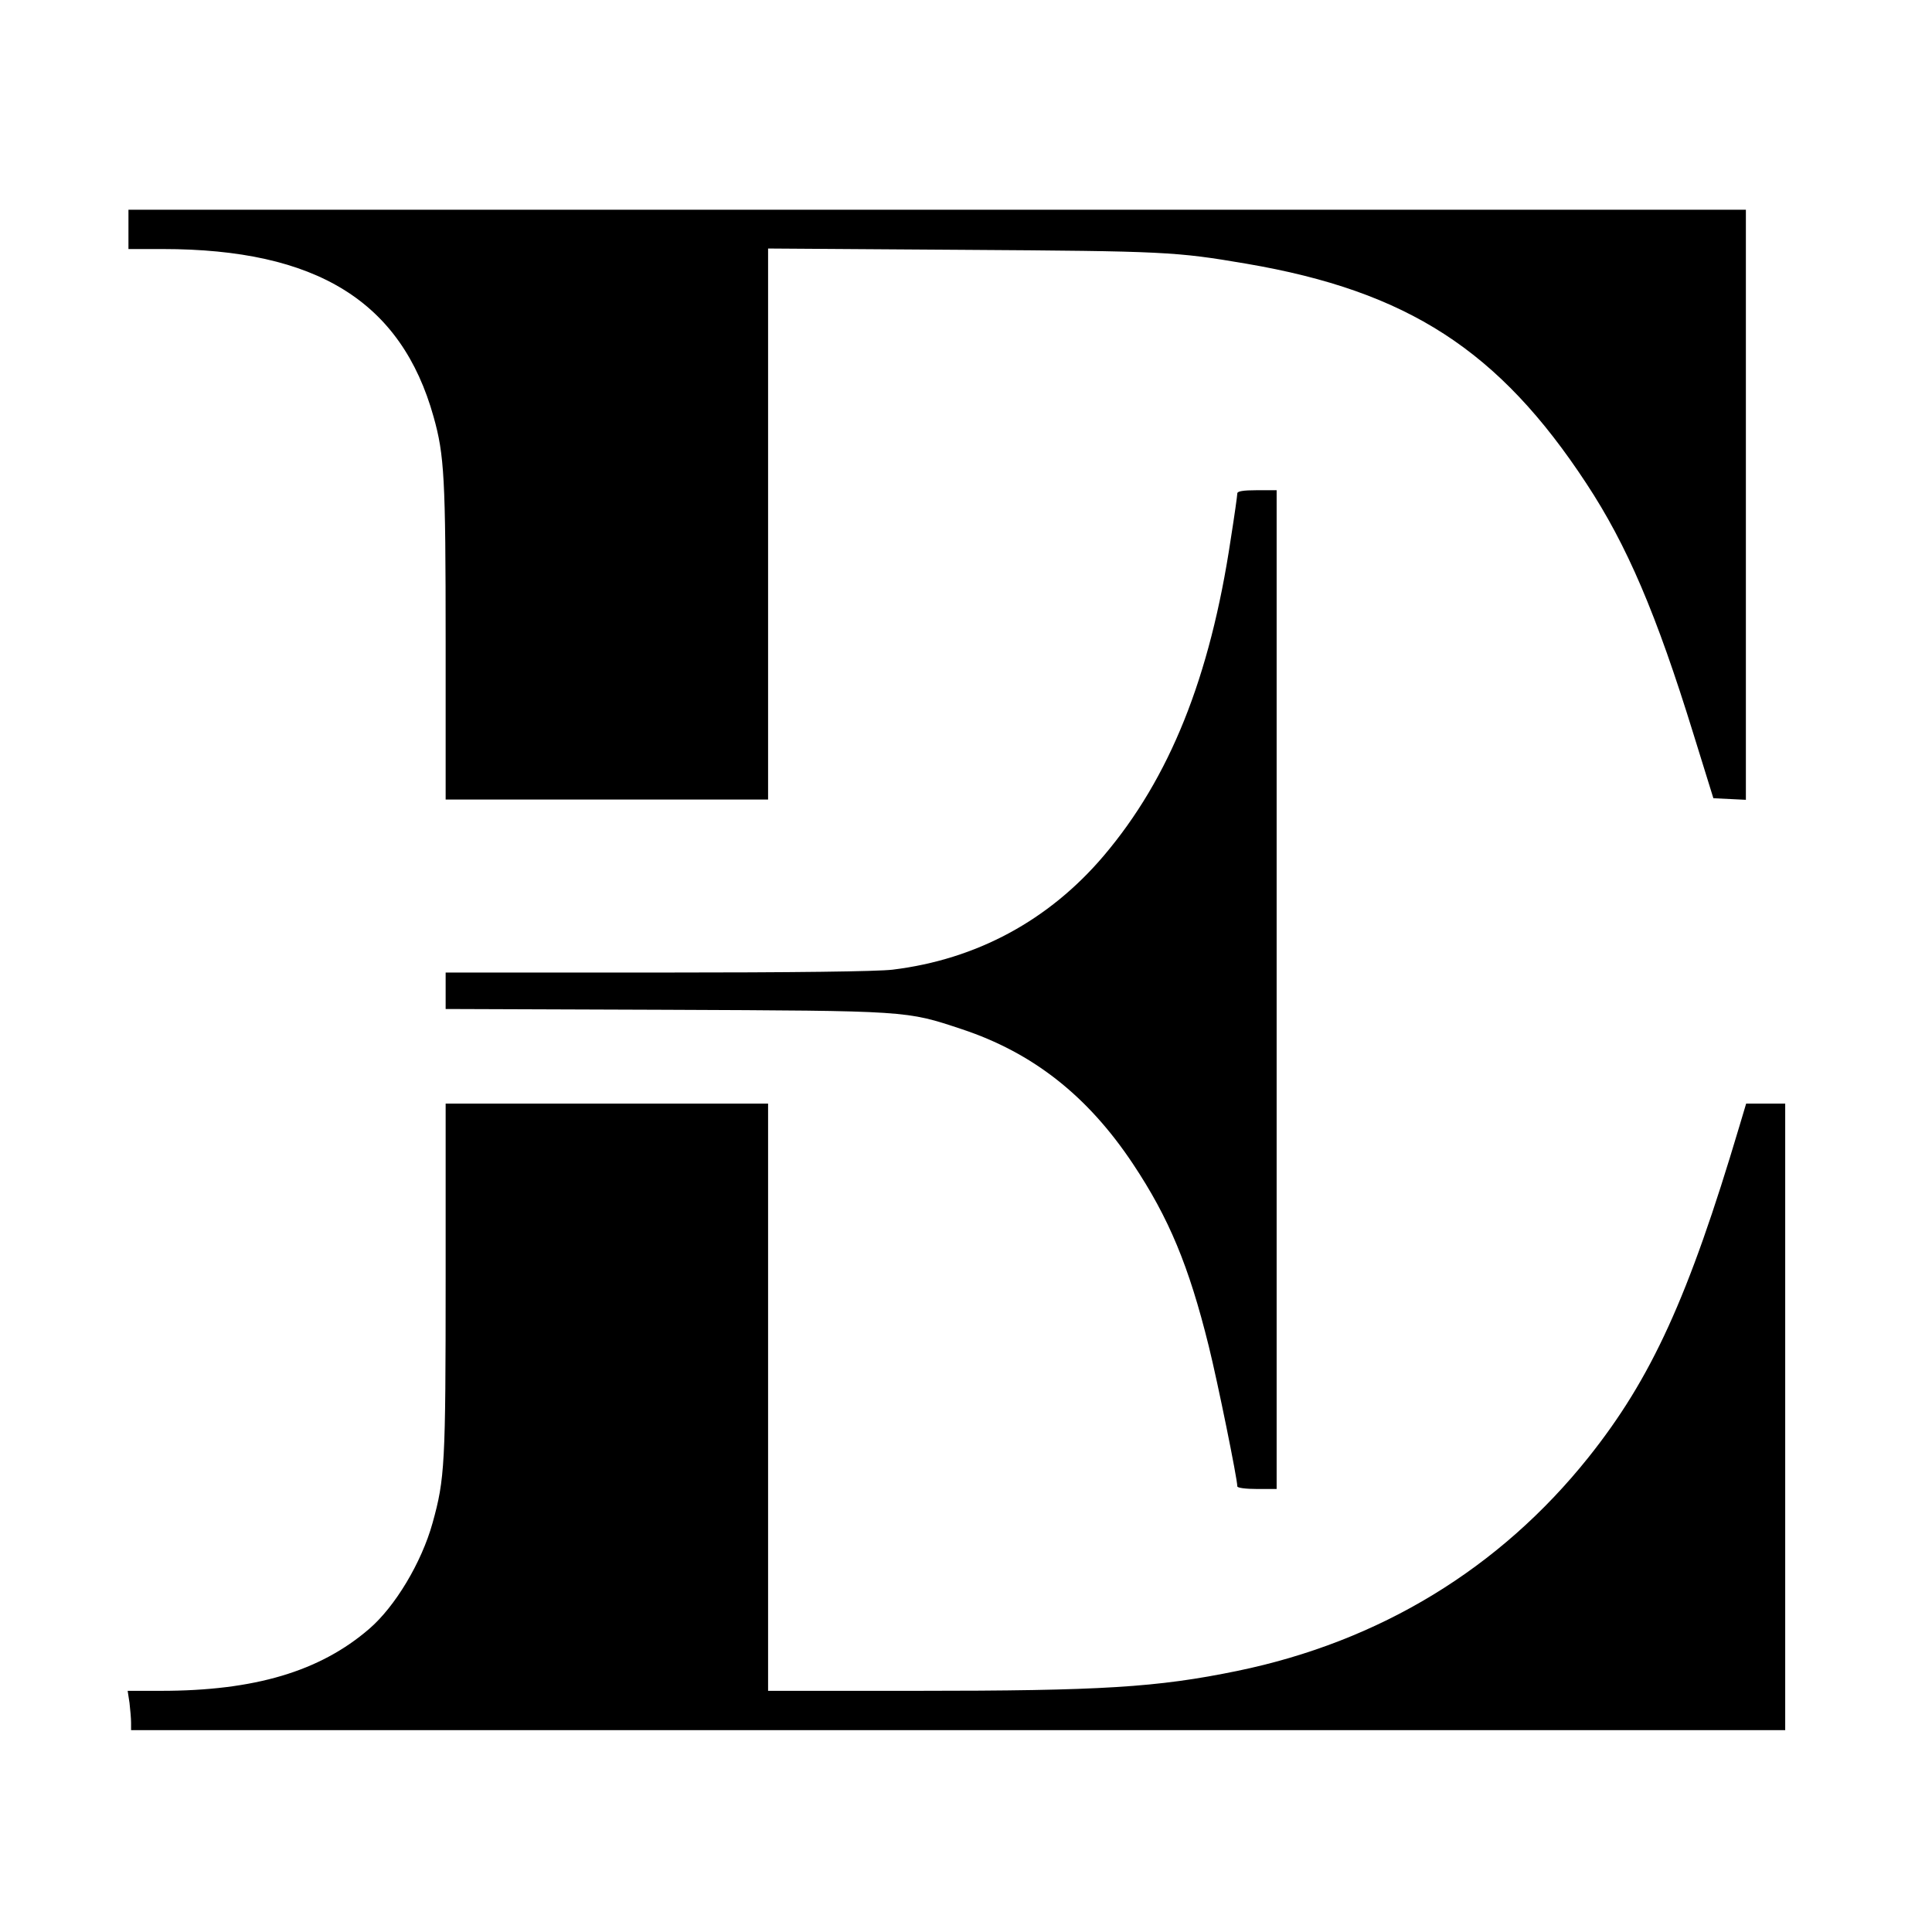
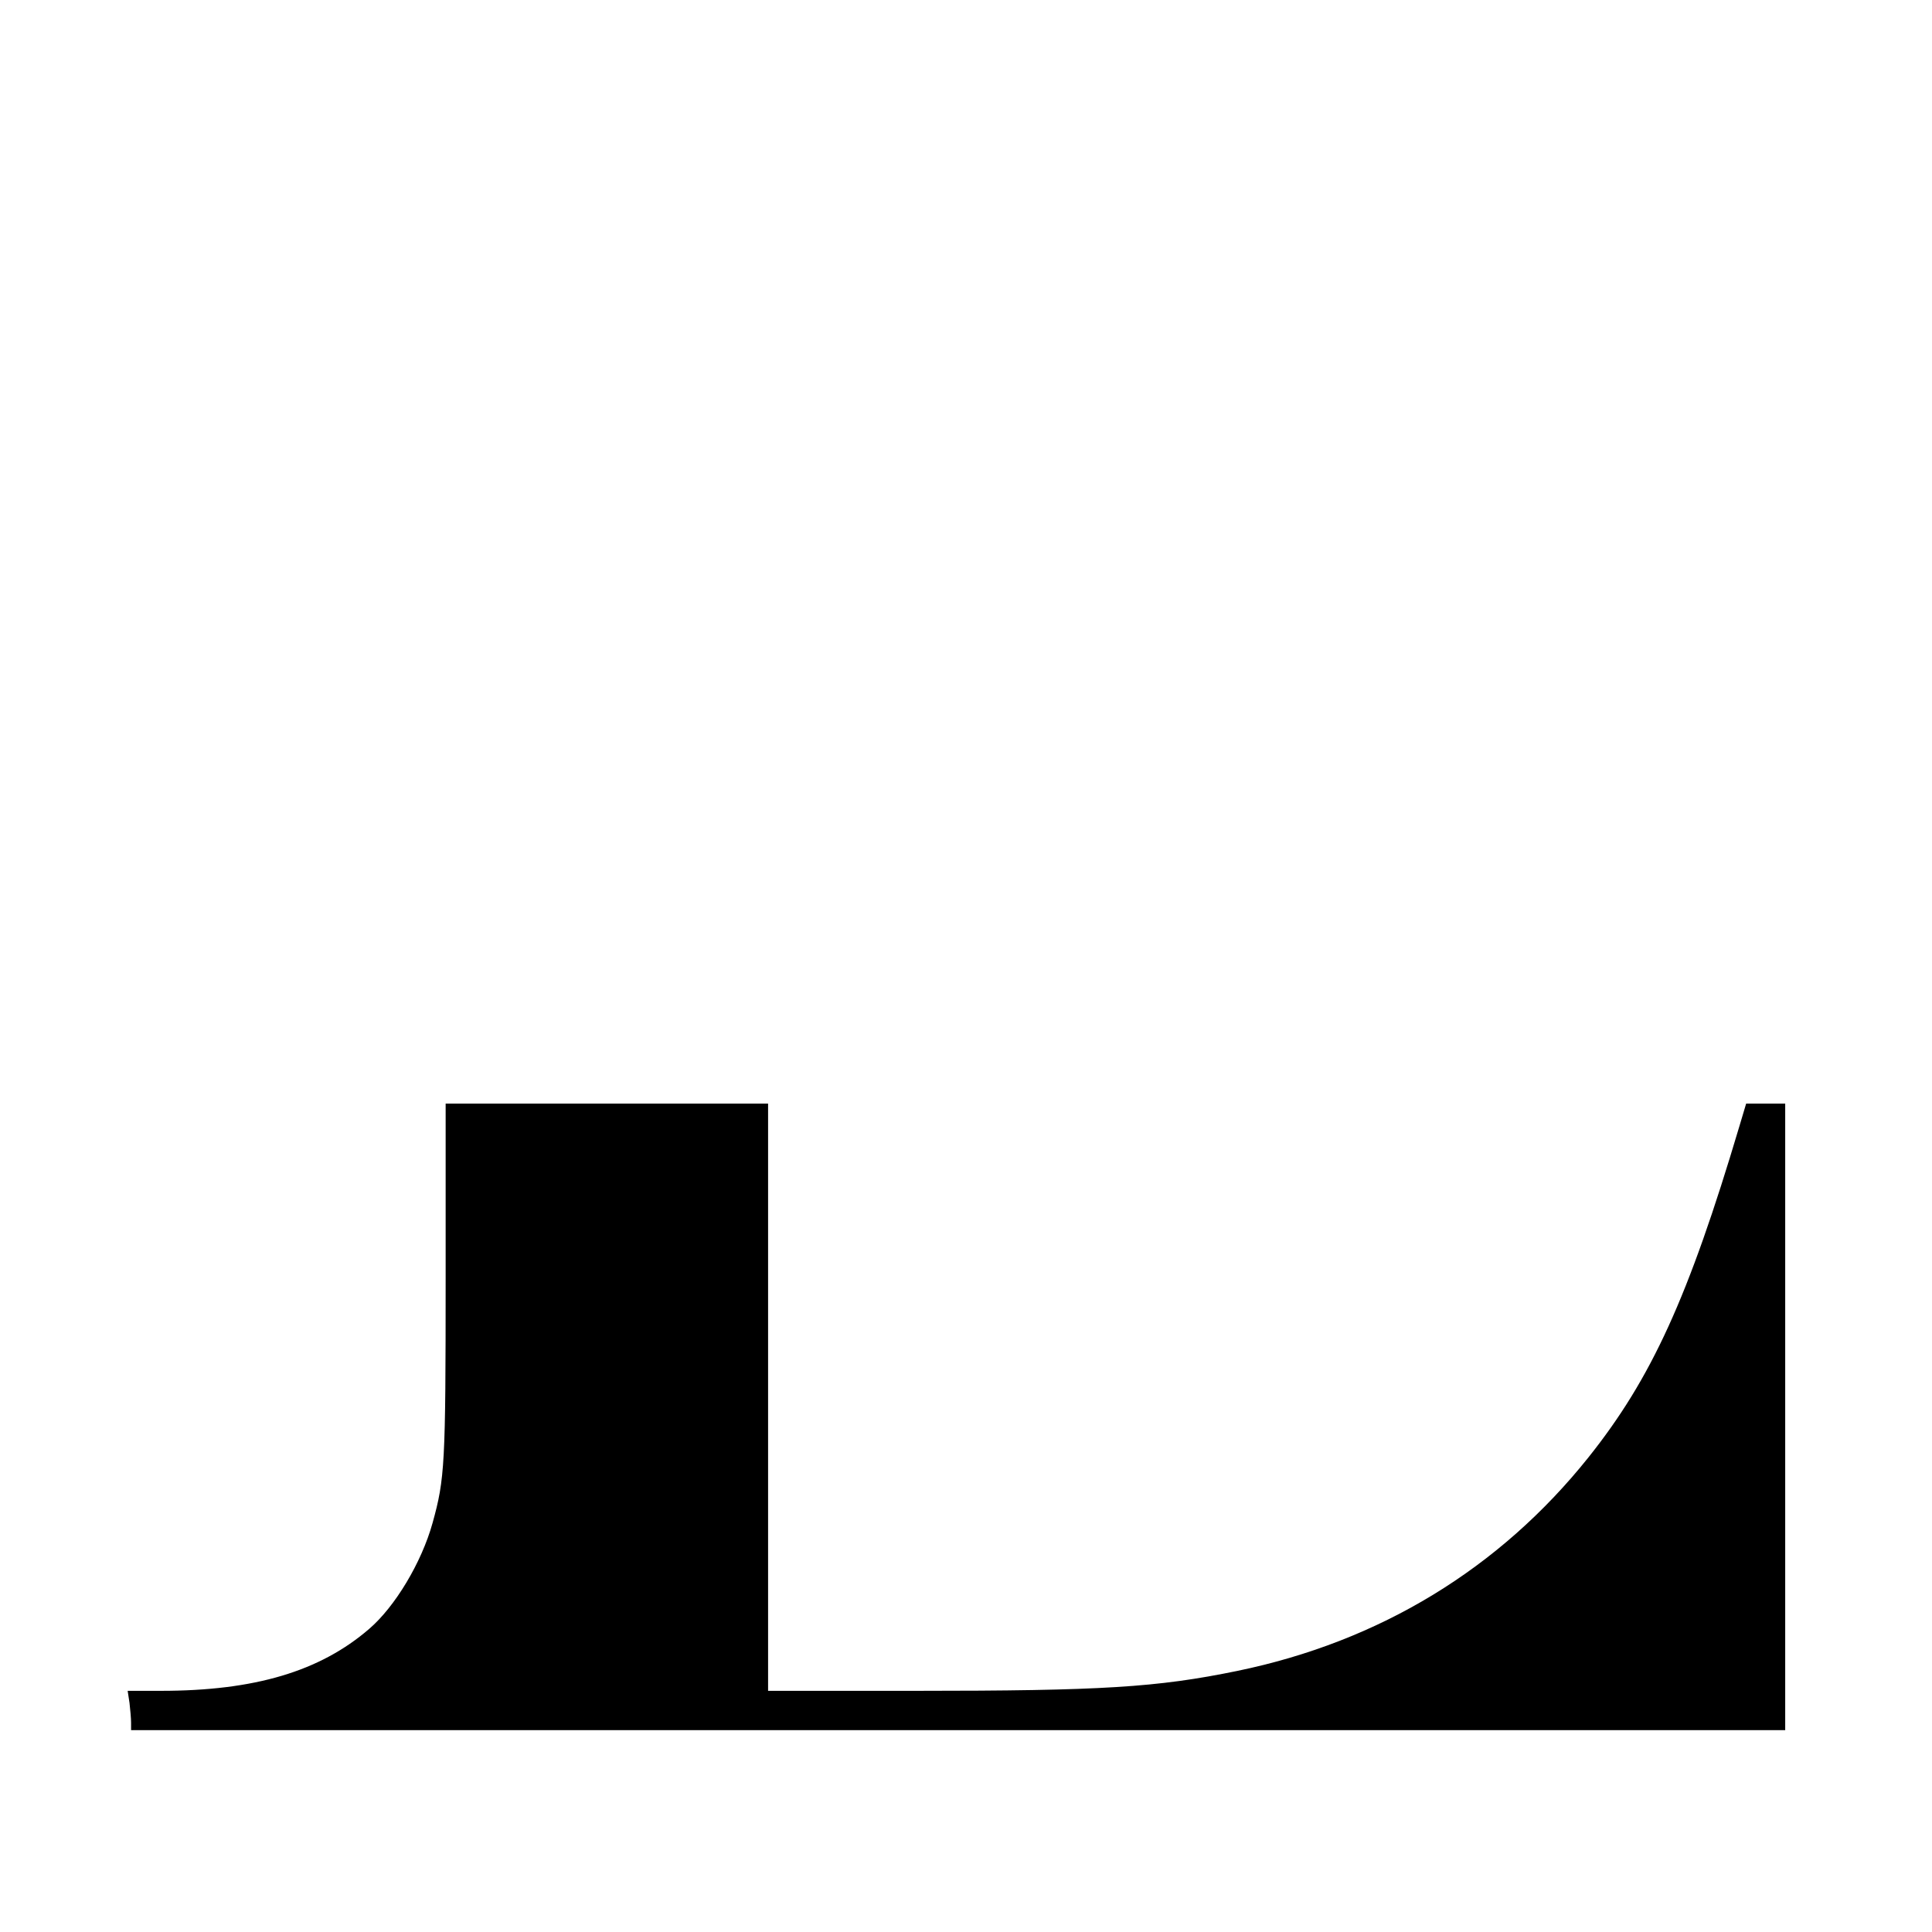
<svg xmlns="http://www.w3.org/2000/svg" version="1.0" width="737pt" height="737pt" viewBox="0 0 737 737" preserveAspectRatio="xMidYMid meet">
  <g transform="translate(0,737) scale(0.1,-0.1)" fill="#000000" stroke="none">
-     <path d="M490 6495 l0 -75 130 0 c588 0 911 -200 1034 -640 41 -146 46 -232 46 -857 l0 -603 615 0 615 0 0 1051 0 1051 743 -5 c772 -5 812 -7 1082 -53 615 -105 963 -330 1297 -839 154 -234 266 -495 408 -955 l76 -245 62 -3 62 -3 0 1126 0 1125 -3085 0 -3085 0 0 -75z" />
-     <path d="M4720 5488 c0 -7 -11 -86 -25 -174 -79 -529 -233 -912 -485 -1209 -209 -246 -485 -395 -805 -434 -59 -7 -372 -11 -897 -11 l-808 0 0 -70 0 -69 838 -3 c931 -4 917 -3 1131 -74 271 -90 480 -254 653 -514 137 -206 213 -388 289 -695 34 -137 109 -506 109 -535 0 -6 33 -10 75 -10 l75 0 0 1905 0 1905 -75 0 c-53 0 -75 -4 -75 -12z" />
    <path d="M1700 2493 c0 -710 -3 -764 -50 -933 -42 -151 -143 -319 -242 -404 -188 -162 -437 -236 -794 -236 l-127 0 7 -46 c3 -26 6 -60 6 -75 l0 -29 3155 0 3155 0 0 1195 0 1195 -74 0 -75 0 -26 -87 c-194 -652 -335 -961 -576 -1263 -339 -424 -796 -702 -1339 -814 -306 -63 -518 -76 -1227 -76 l-563 0 0 1120 0 1120 -615 0 -615 0 0 -667z" />
  </g>
</svg>